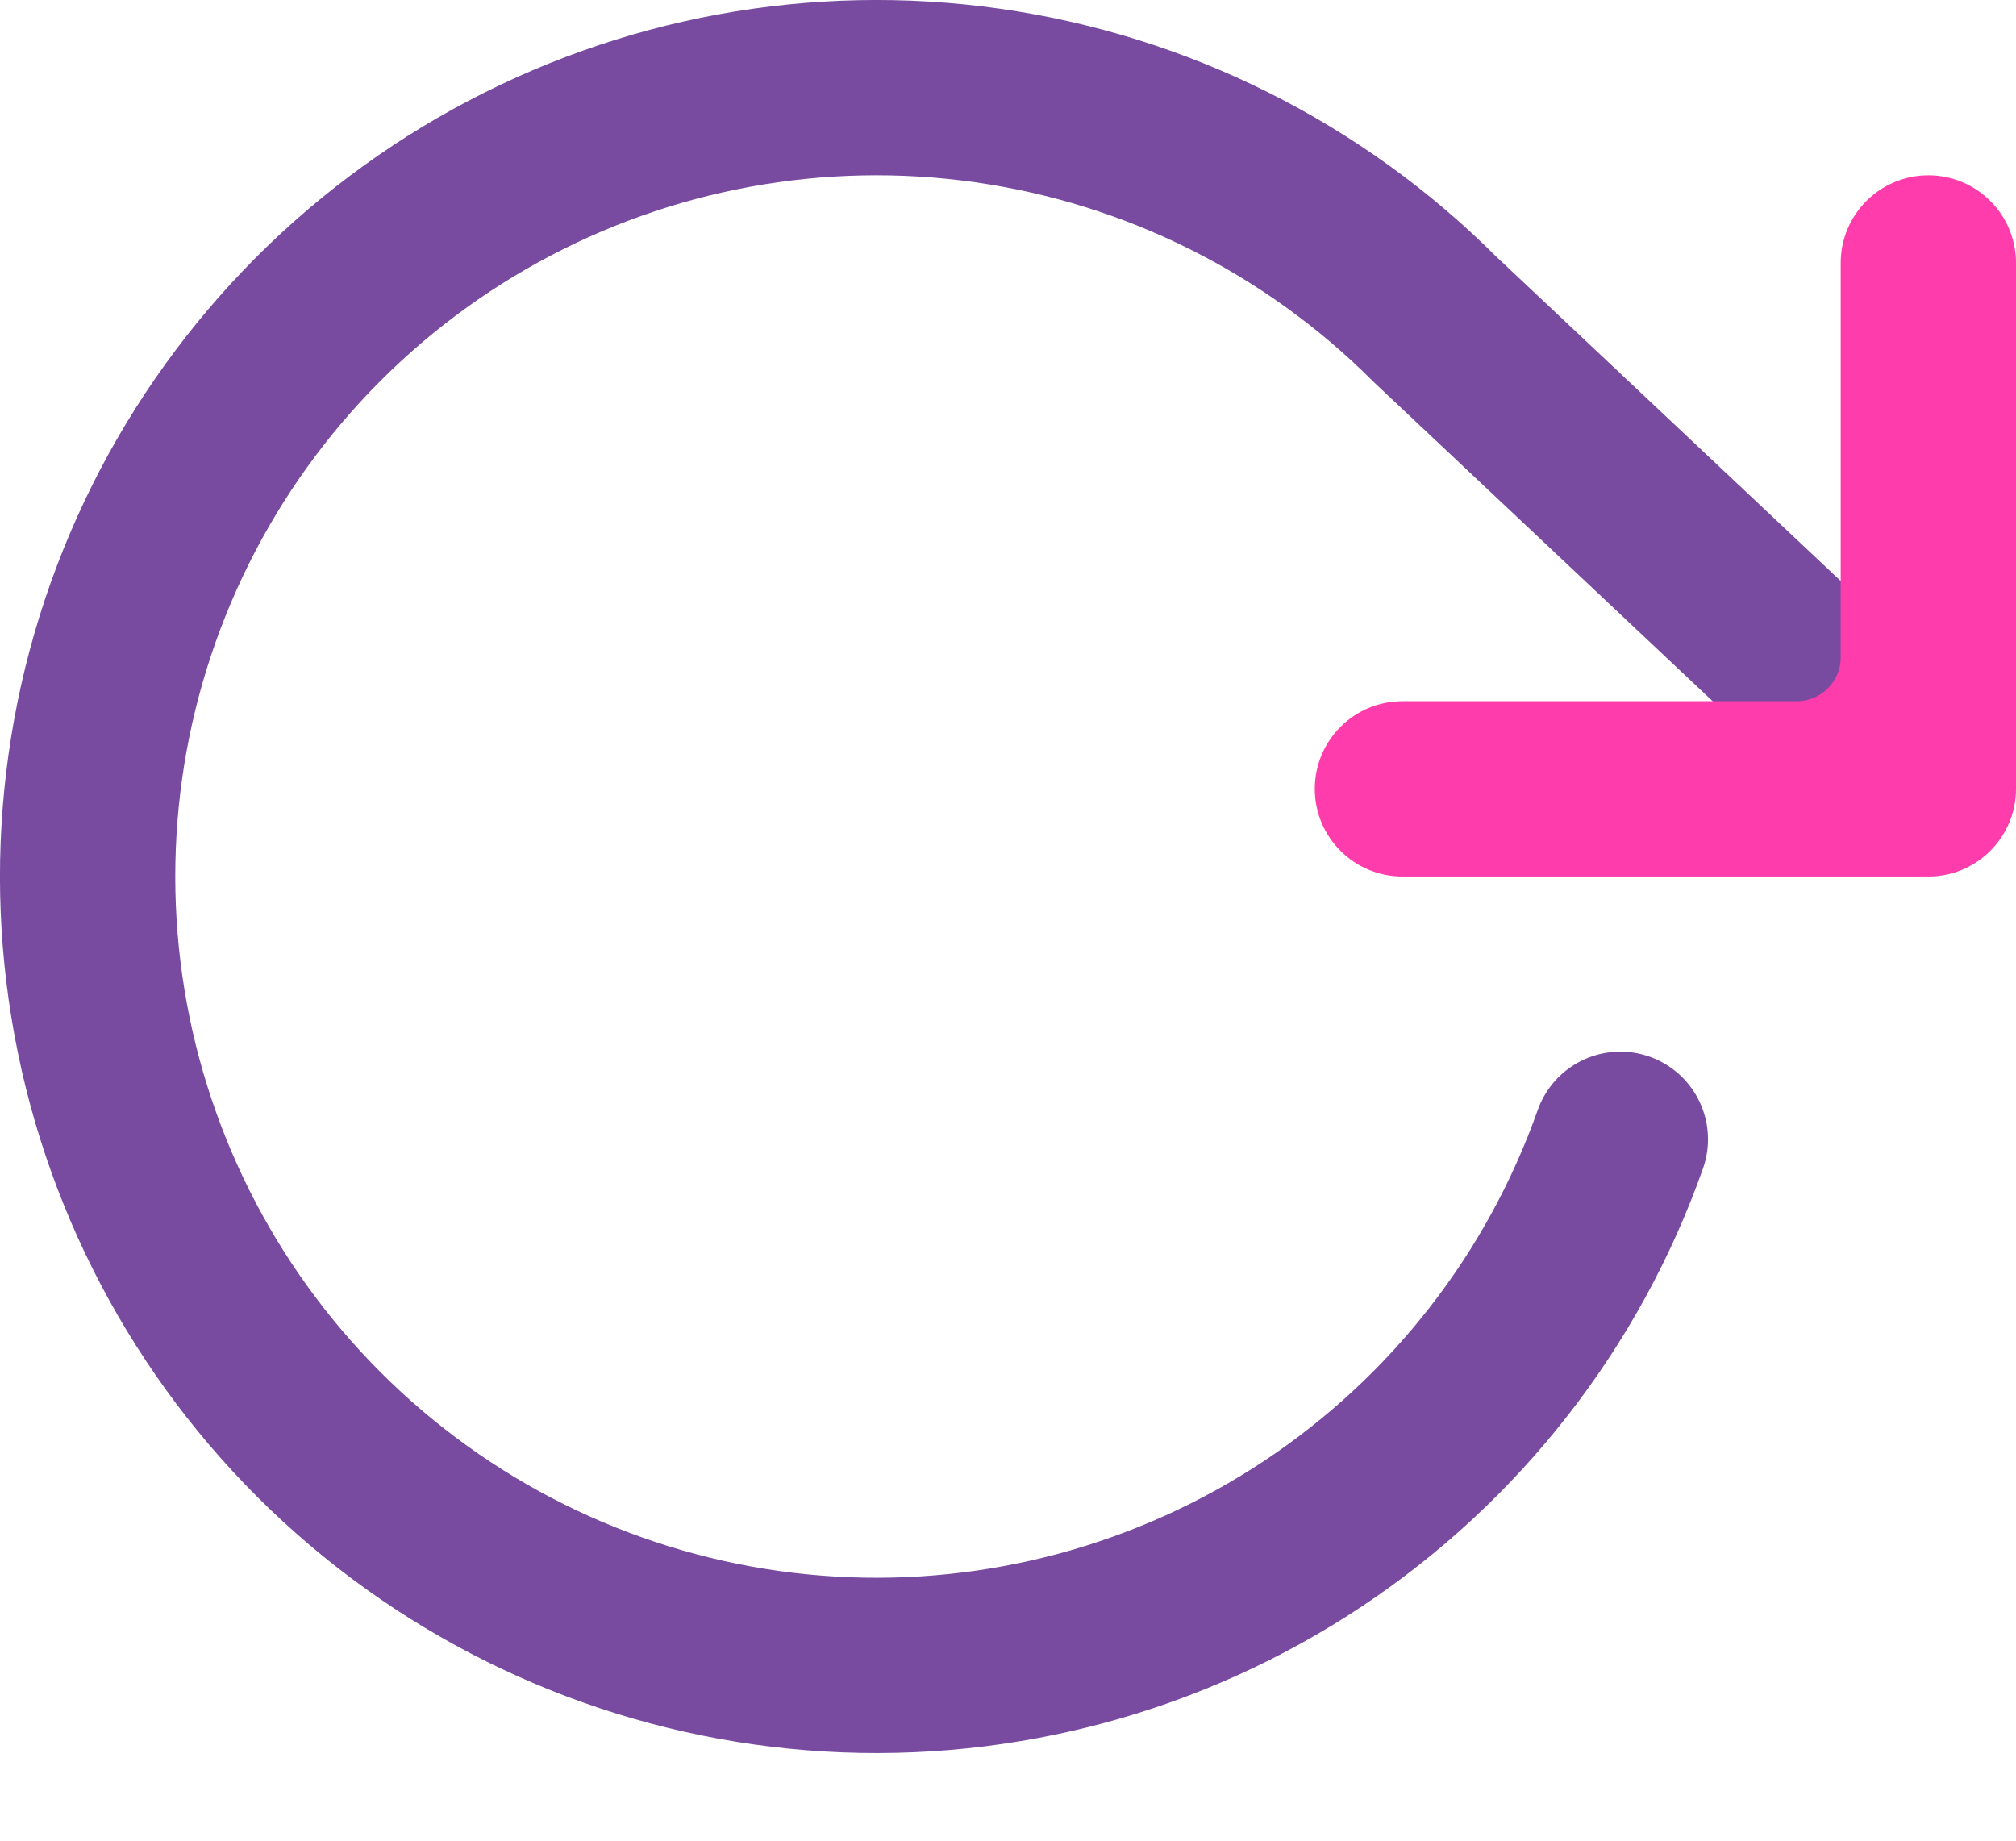
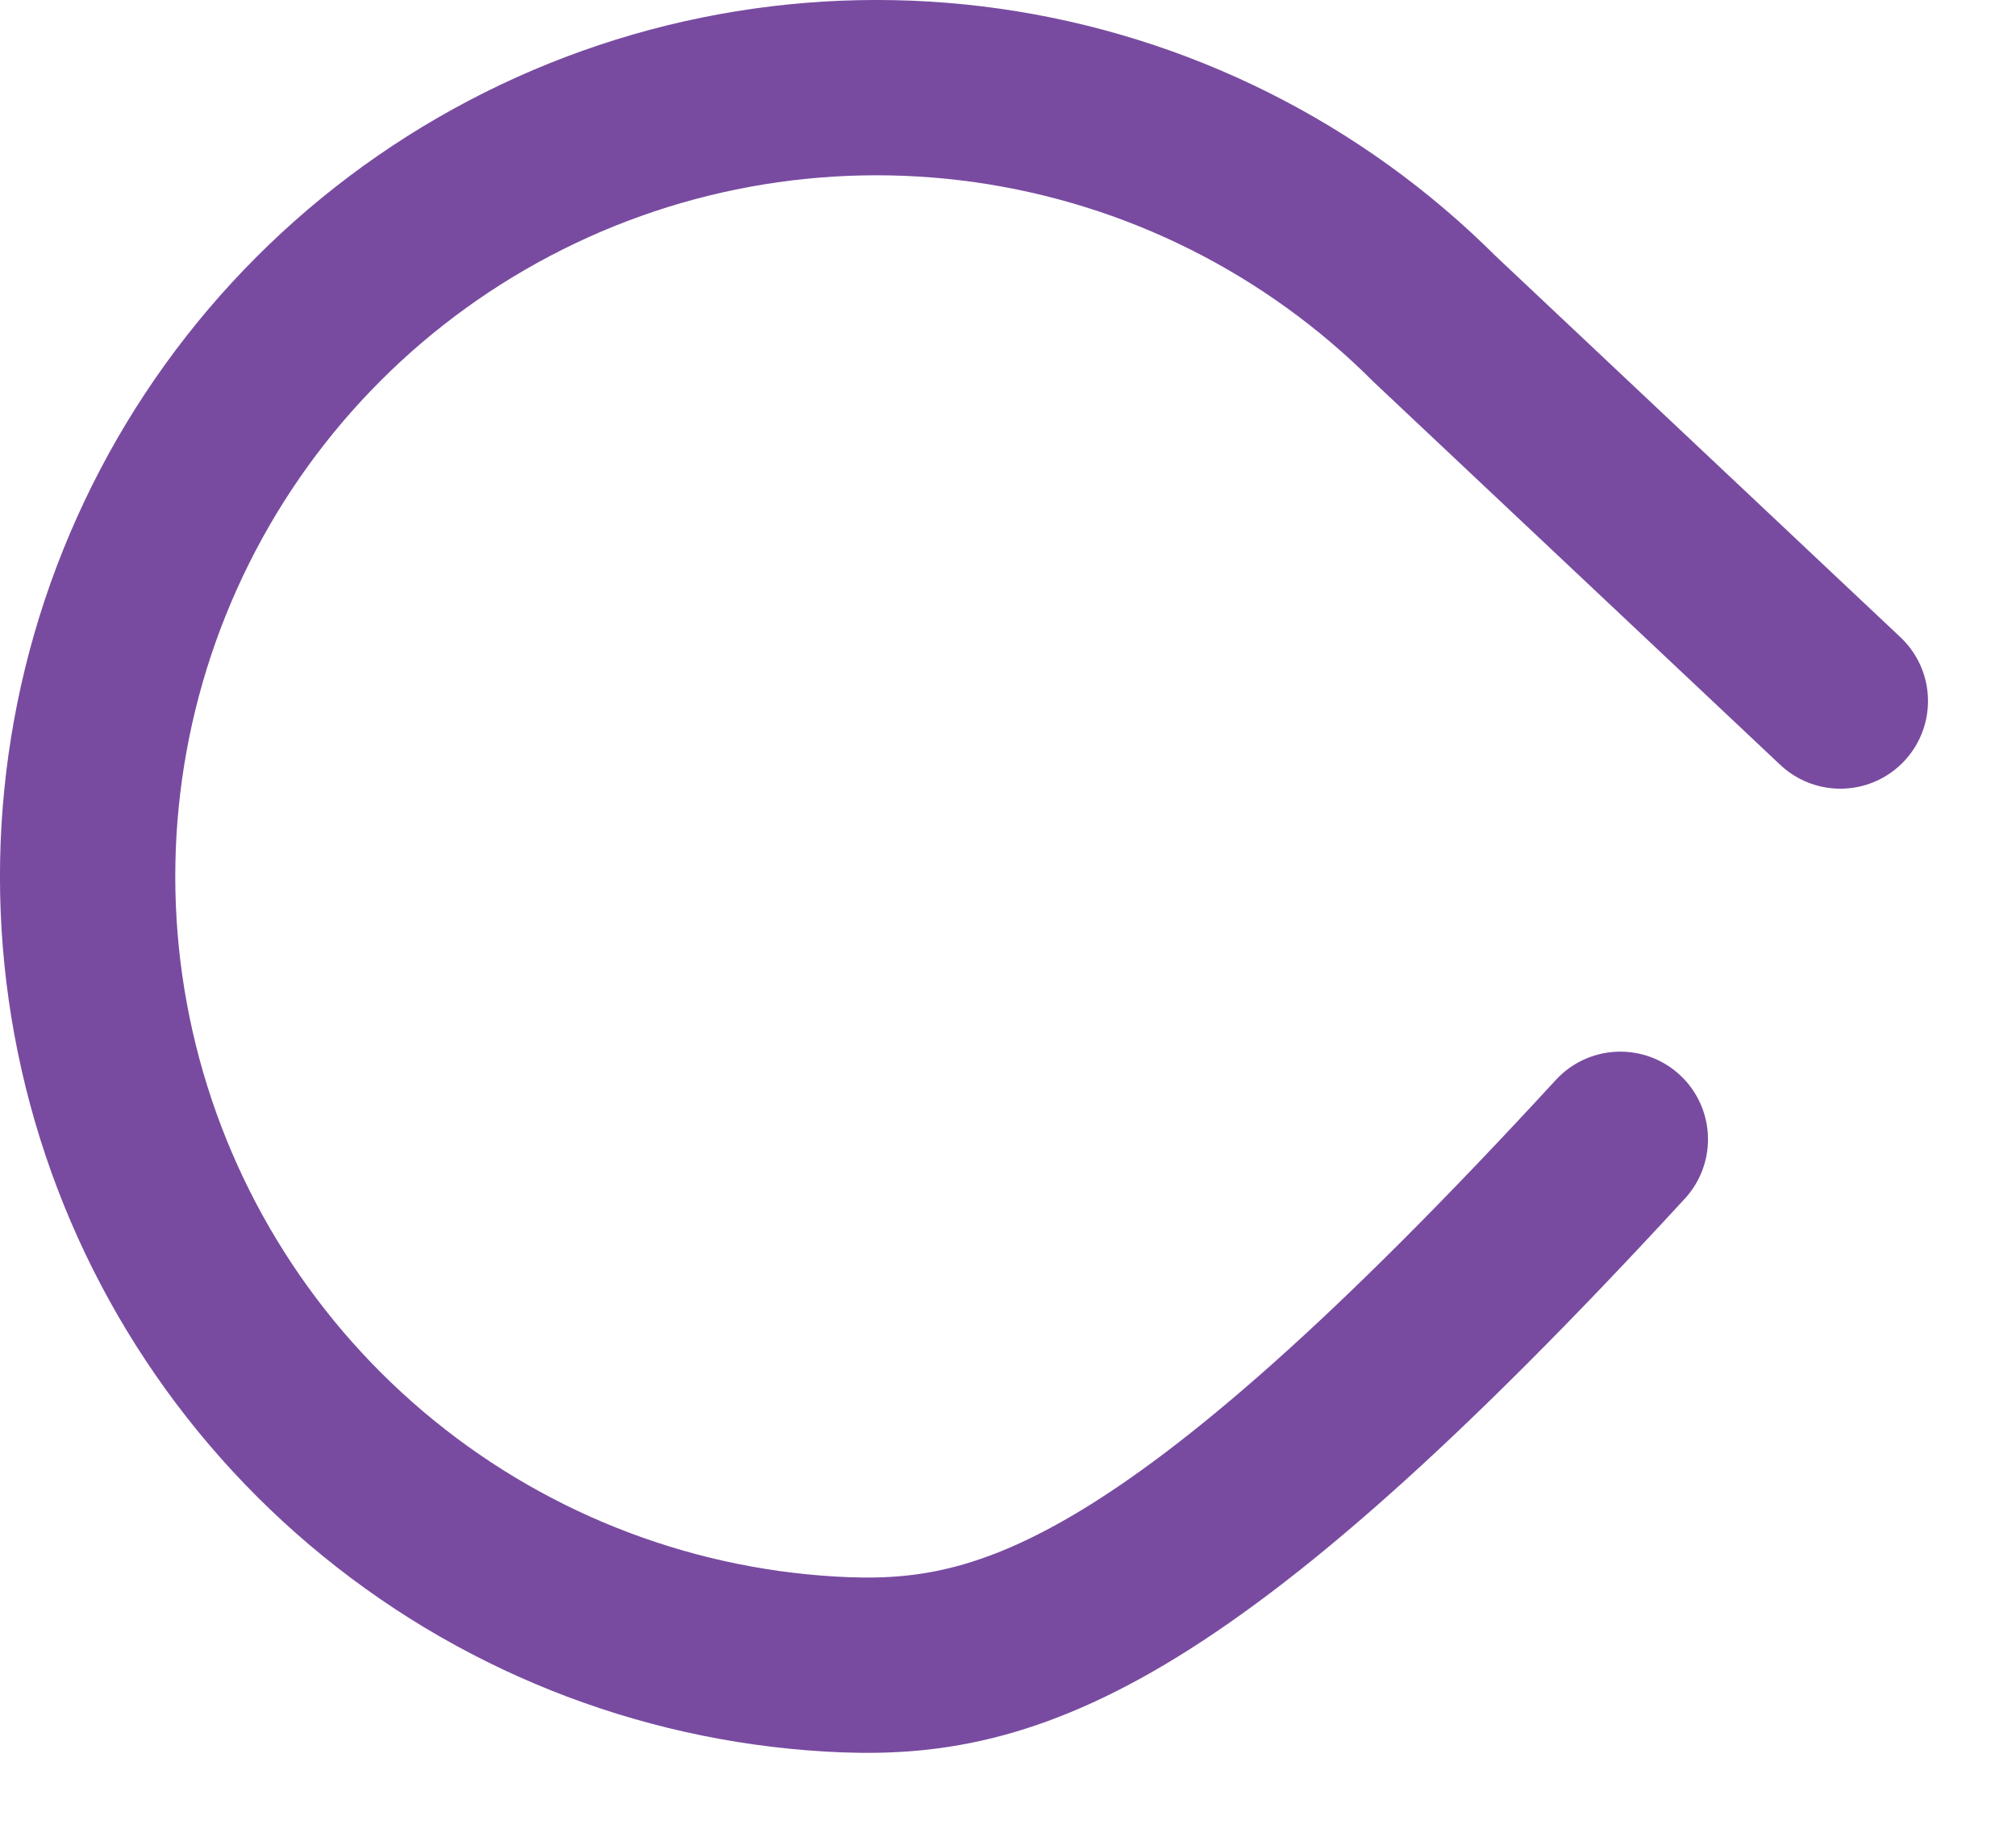
<svg xmlns="http://www.w3.org/2000/svg" width="23" height="21" viewBox="0 0 23 21" fill="none">
-   <path d="M18.486 12.998C17.836 14.838 16.605 16.417 14.98 17.497C13.355 18.576 11.422 19.099 9.474 18.985C7.526 18.871 5.668 18.127 4.18 16.865C2.691 15.603 1.653 13.891 1.222 11.988C0.791 10.085 0.99 8.093 1.79 6.313C2.589 4.533 3.945 3.061 5.654 2.119C7.363 1.176 9.332 0.815 11.264 1.089C13.196 1.363 14.986 2.258 16.366 3.638L20.996 7.998" stroke="#784BA0" stroke-width="2" stroke-linecap="round" stroke-linejoin="round" />
+   <path d="M18.486 12.998C13.355 18.576 11.422 19.099 9.474 18.985C7.526 18.871 5.668 18.127 4.18 16.865C2.691 15.603 1.653 13.891 1.222 11.988C0.791 10.085 0.99 8.093 1.79 6.313C2.589 4.533 3.945 3.061 5.654 2.119C7.363 1.176 9.332 0.815 11.264 1.089C13.196 1.363 14.986 2.258 16.366 3.638L20.996 7.998" stroke="#784BA0" stroke-width="2" stroke-linecap="round" stroke-linejoin="round" />
  <g clip-path="url(#clip0)">
    <path fill-rule="evenodd" clip-rule="evenodd" d="M22 2C22.552 2 23 2.448 23 3L23 9C23 9.552 22.552 10 22 10L16 10C15.448 10 15 9.552 15 9C15 8.448 15.448 8 16 8L20.5 8C20.776 8 21 7.776 21 7.5L21 3C21 2.448 21.448 2 22 2Z" fill="#FF3CAC" />
  </g>
  <defs>
    <clipPath id="clip0">
-       <rect width="8" height="8" fill="white" transform="translate(23 2) rotate(90)" />
-     </clipPath>
+       </clipPath>
  </defs>
</svg>